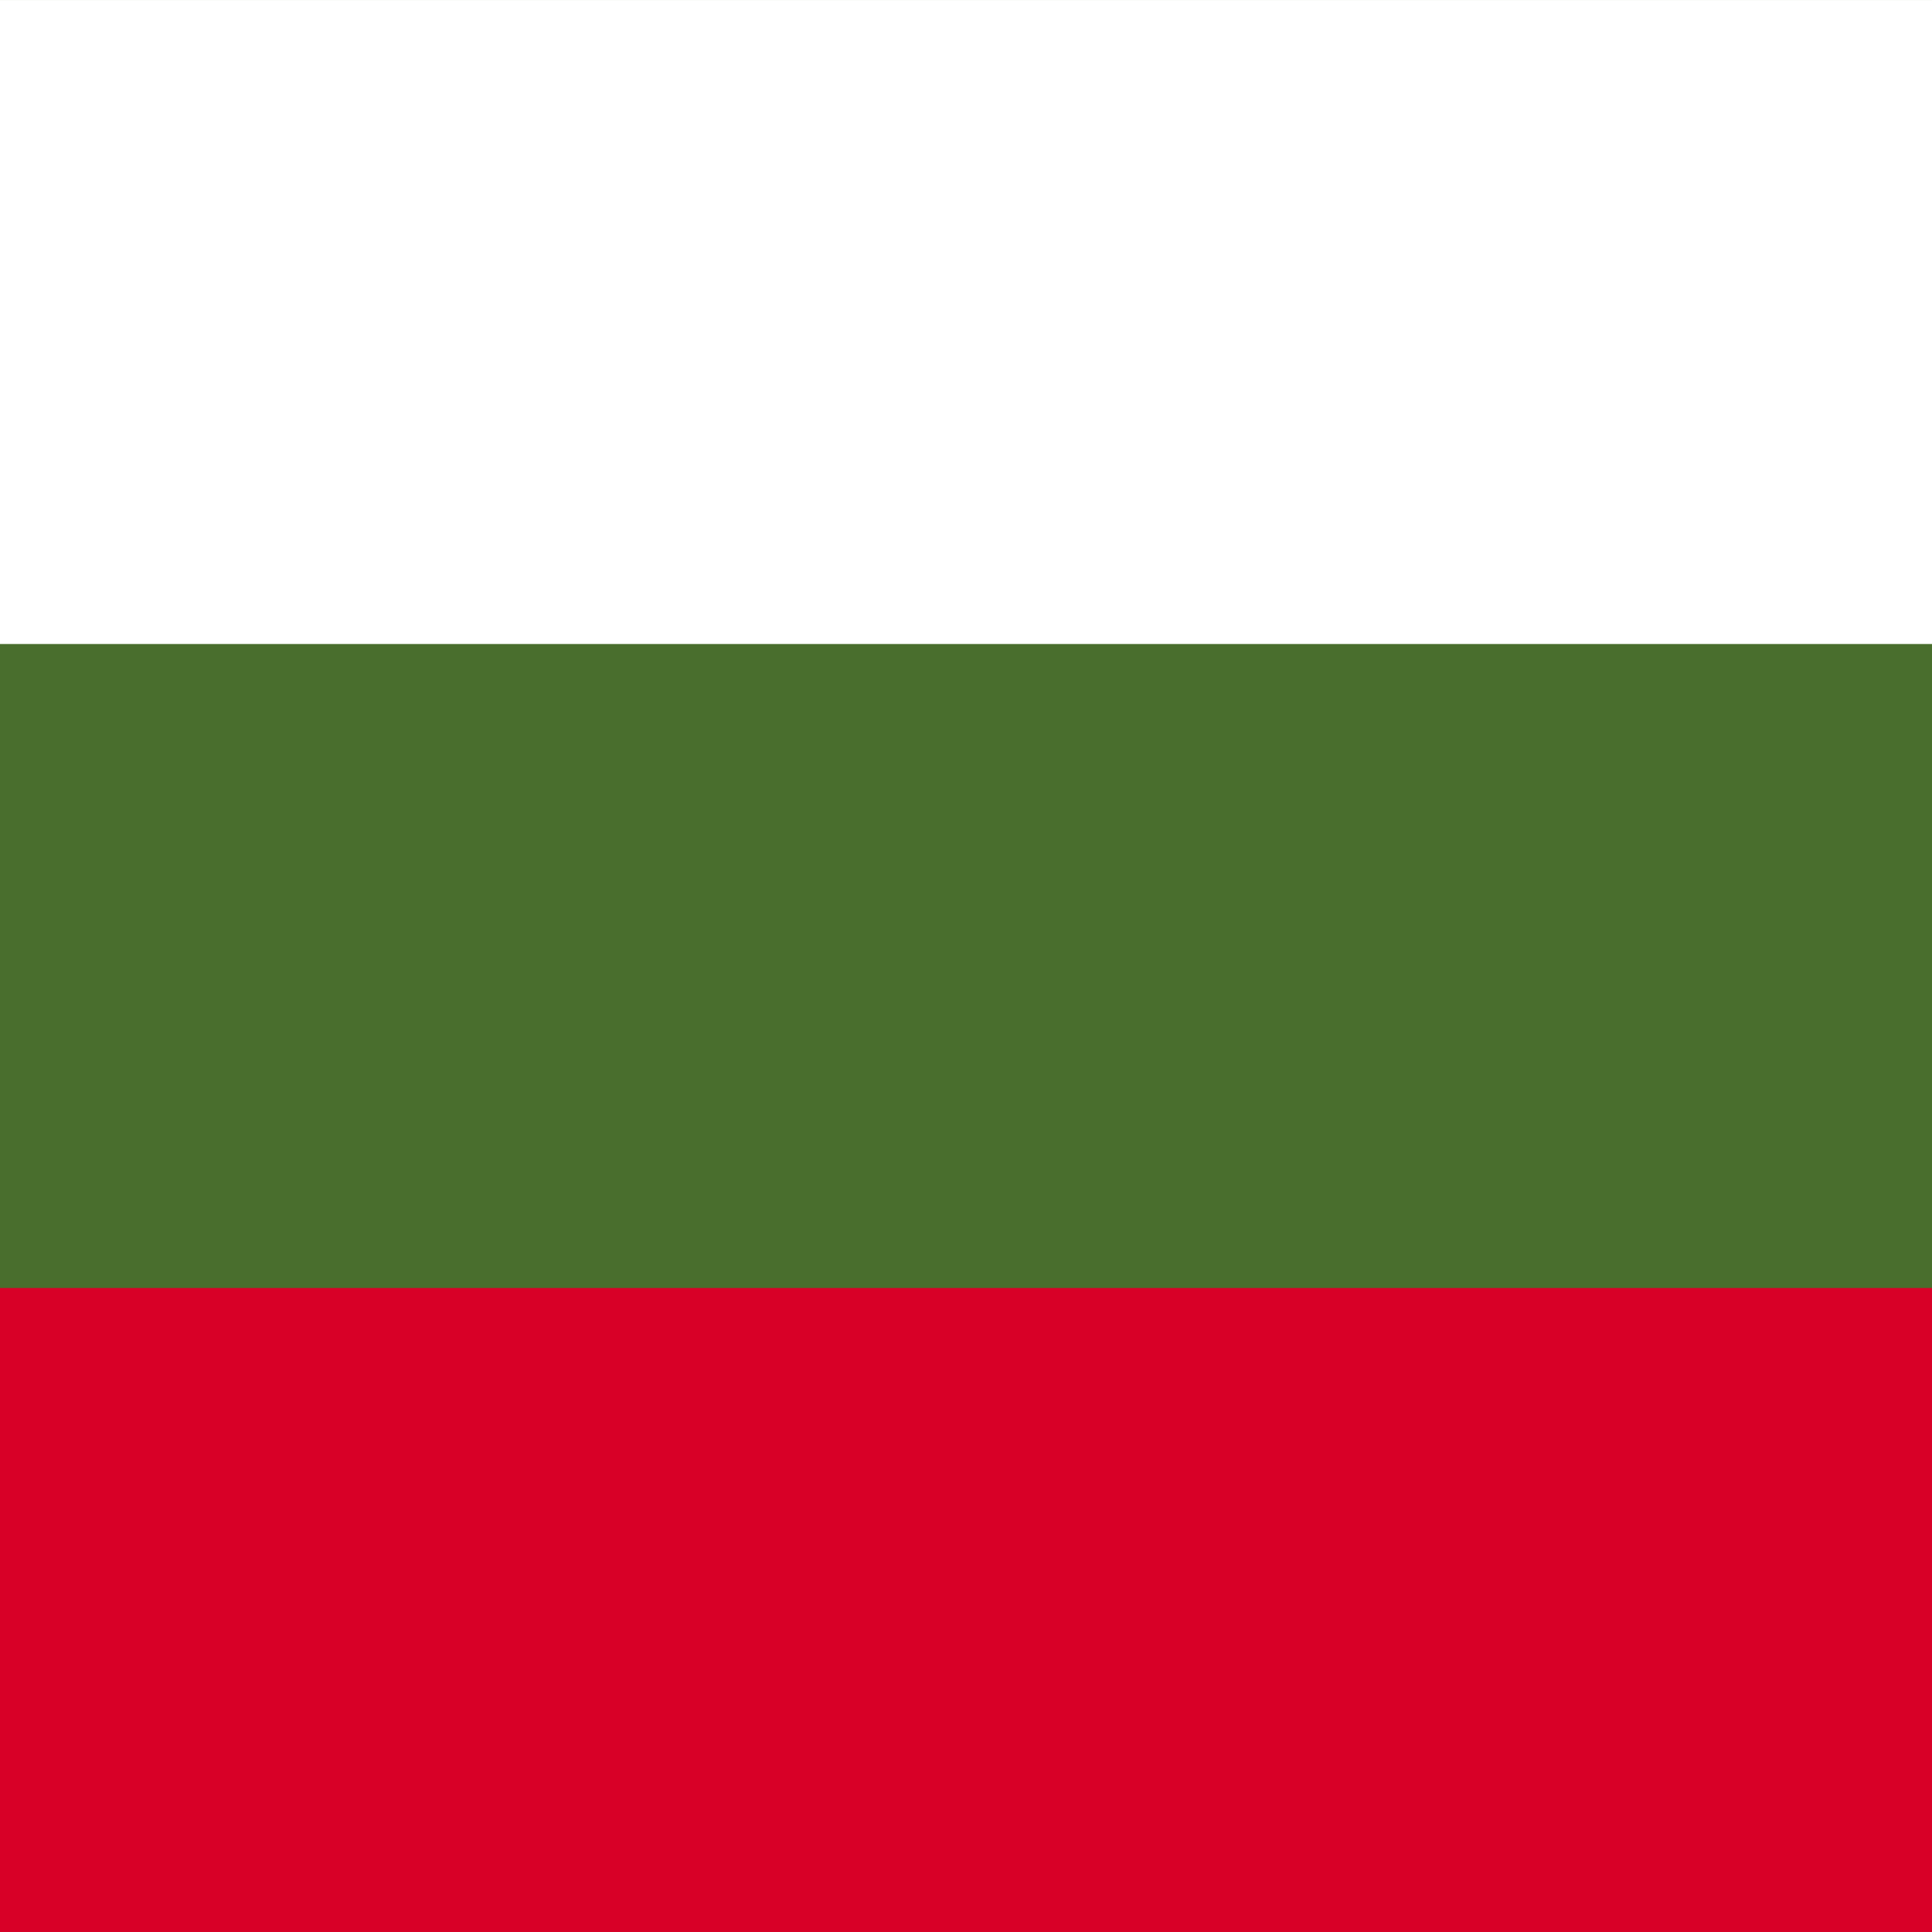
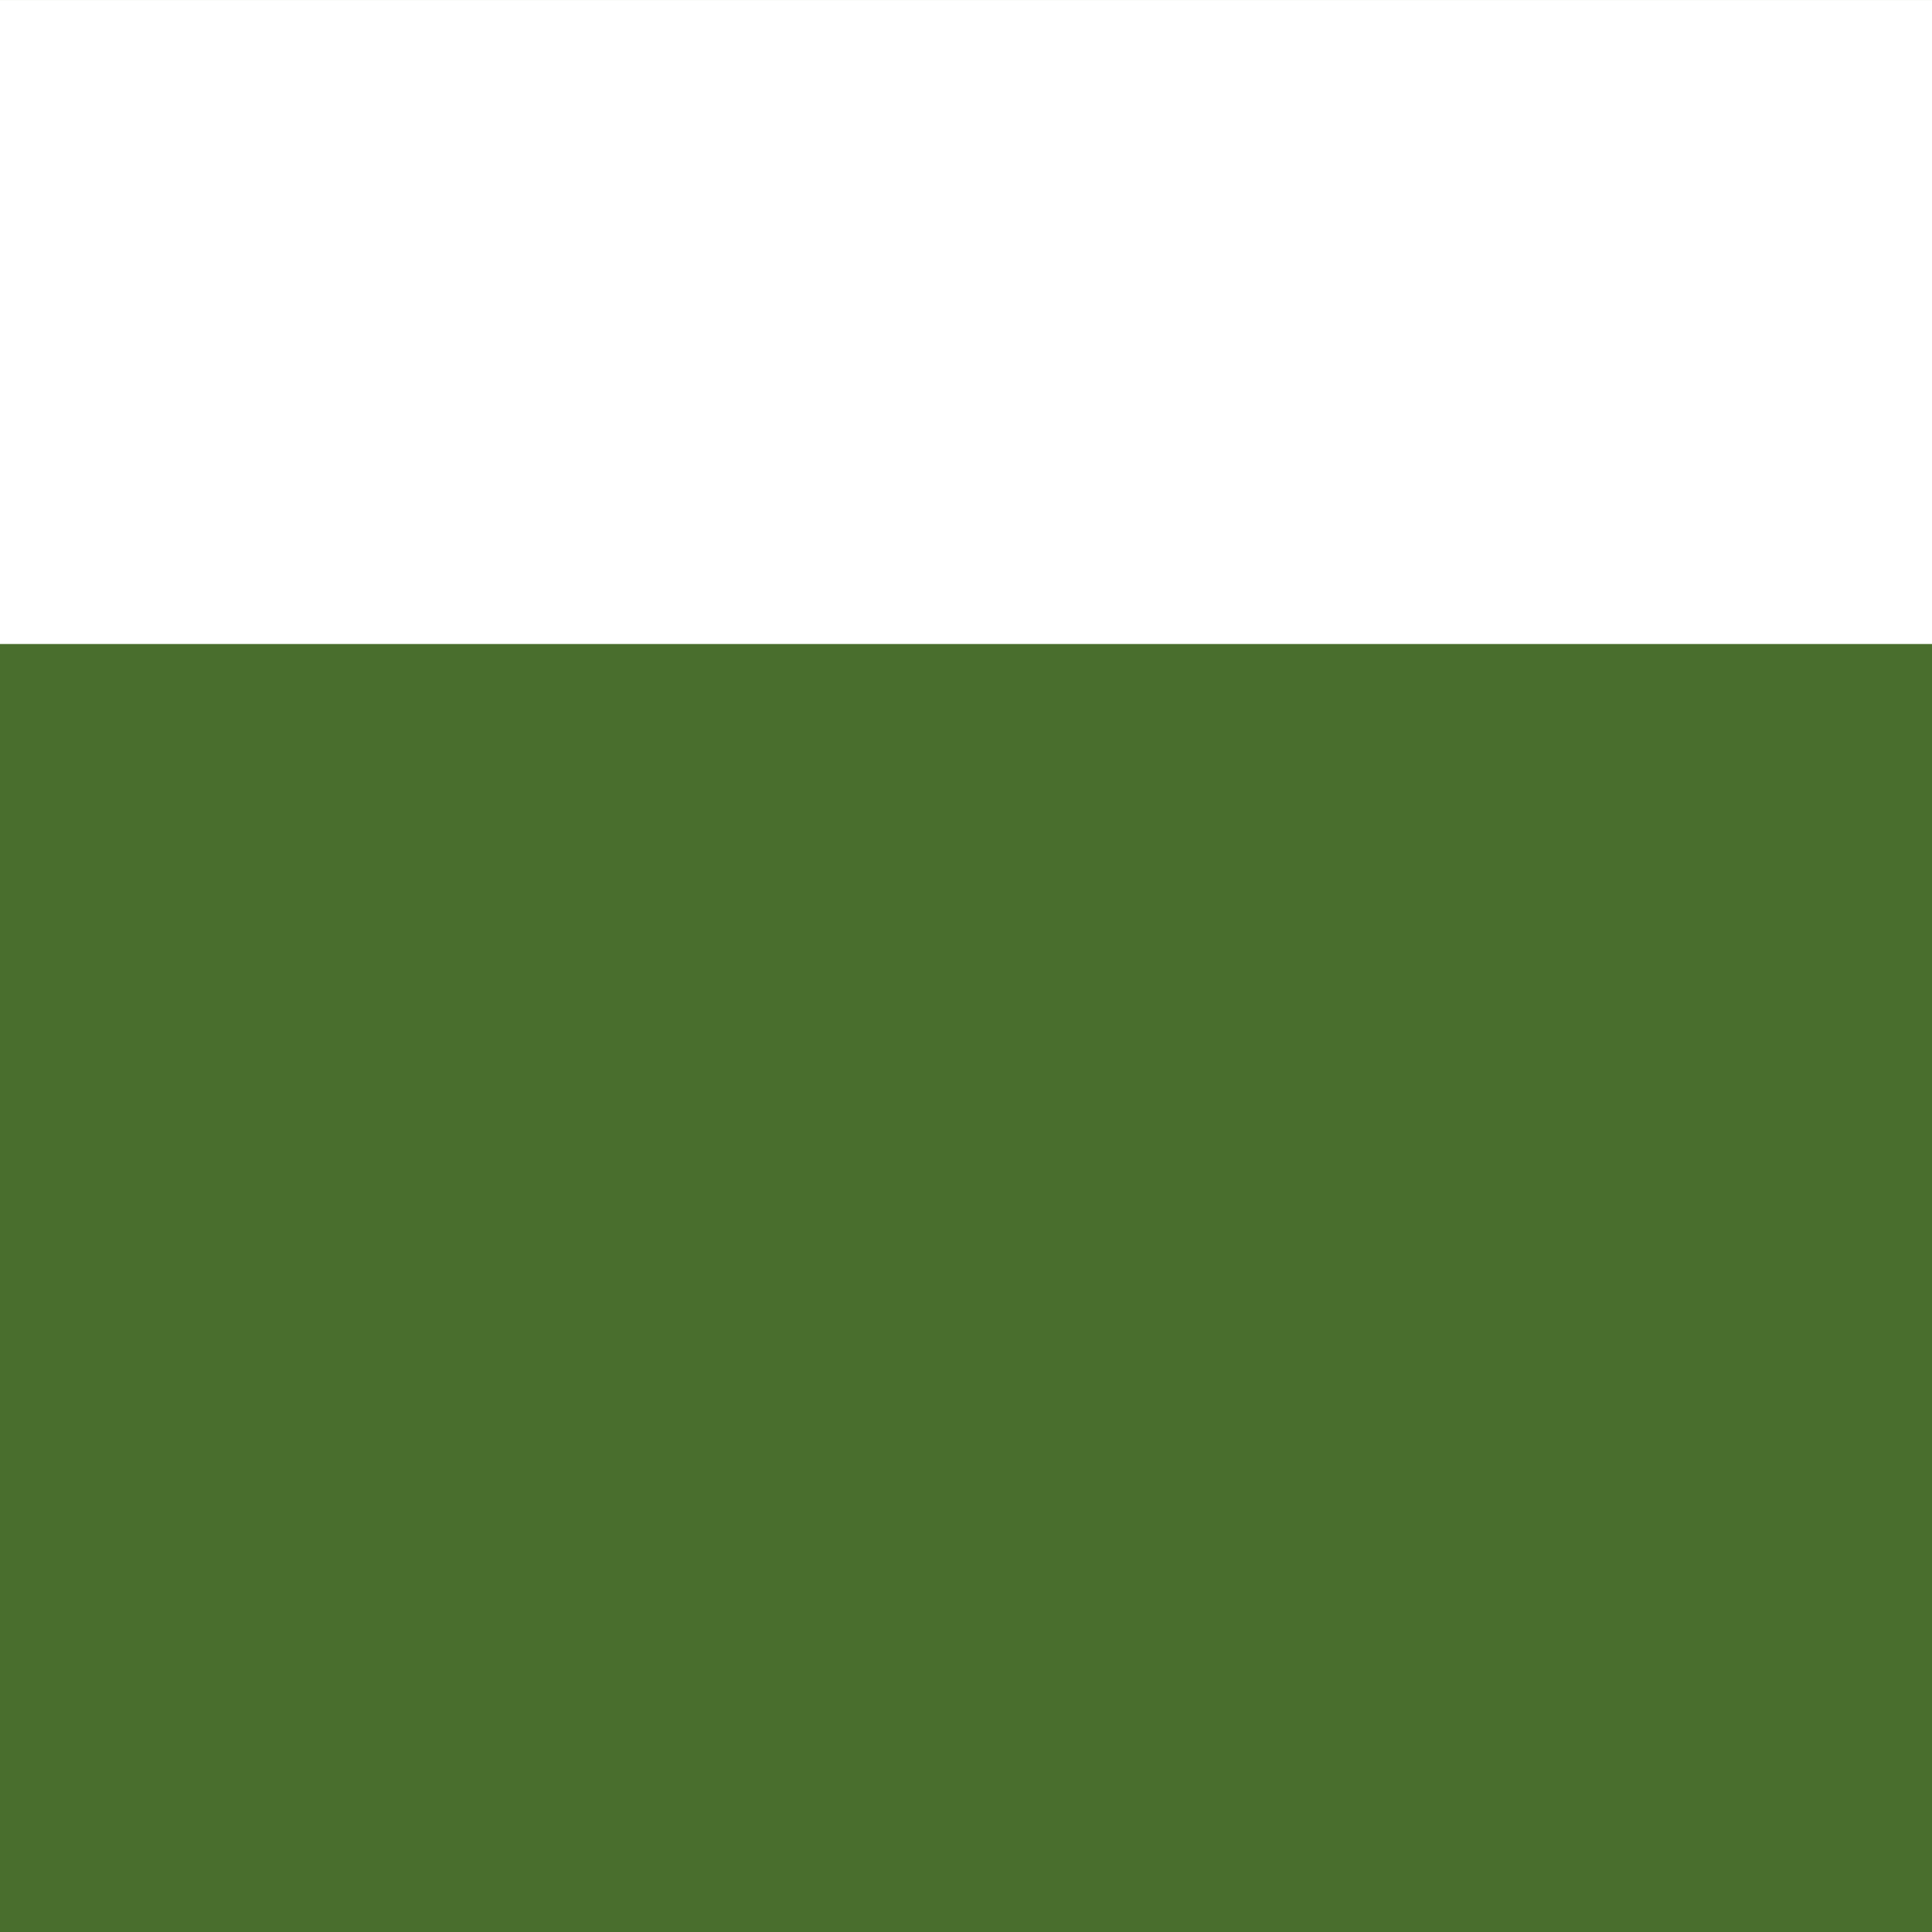
<svg xmlns="http://www.w3.org/2000/svg" viewBox="85.333 85.333 341.333 341.333">
  <rect x="85.333" y="85.333" width="341.333" height="341.333" fill="#333333" stroke="none" />
  <rect y="85.337" fill="#496E2D" width="512" height="341.326" />
  <rect y="85.337" fill="#FFFFFF" width="512" height="113.775" />
-   <rect y="312.888" fill="#D80027" width="512" height="113.775" />
</svg>